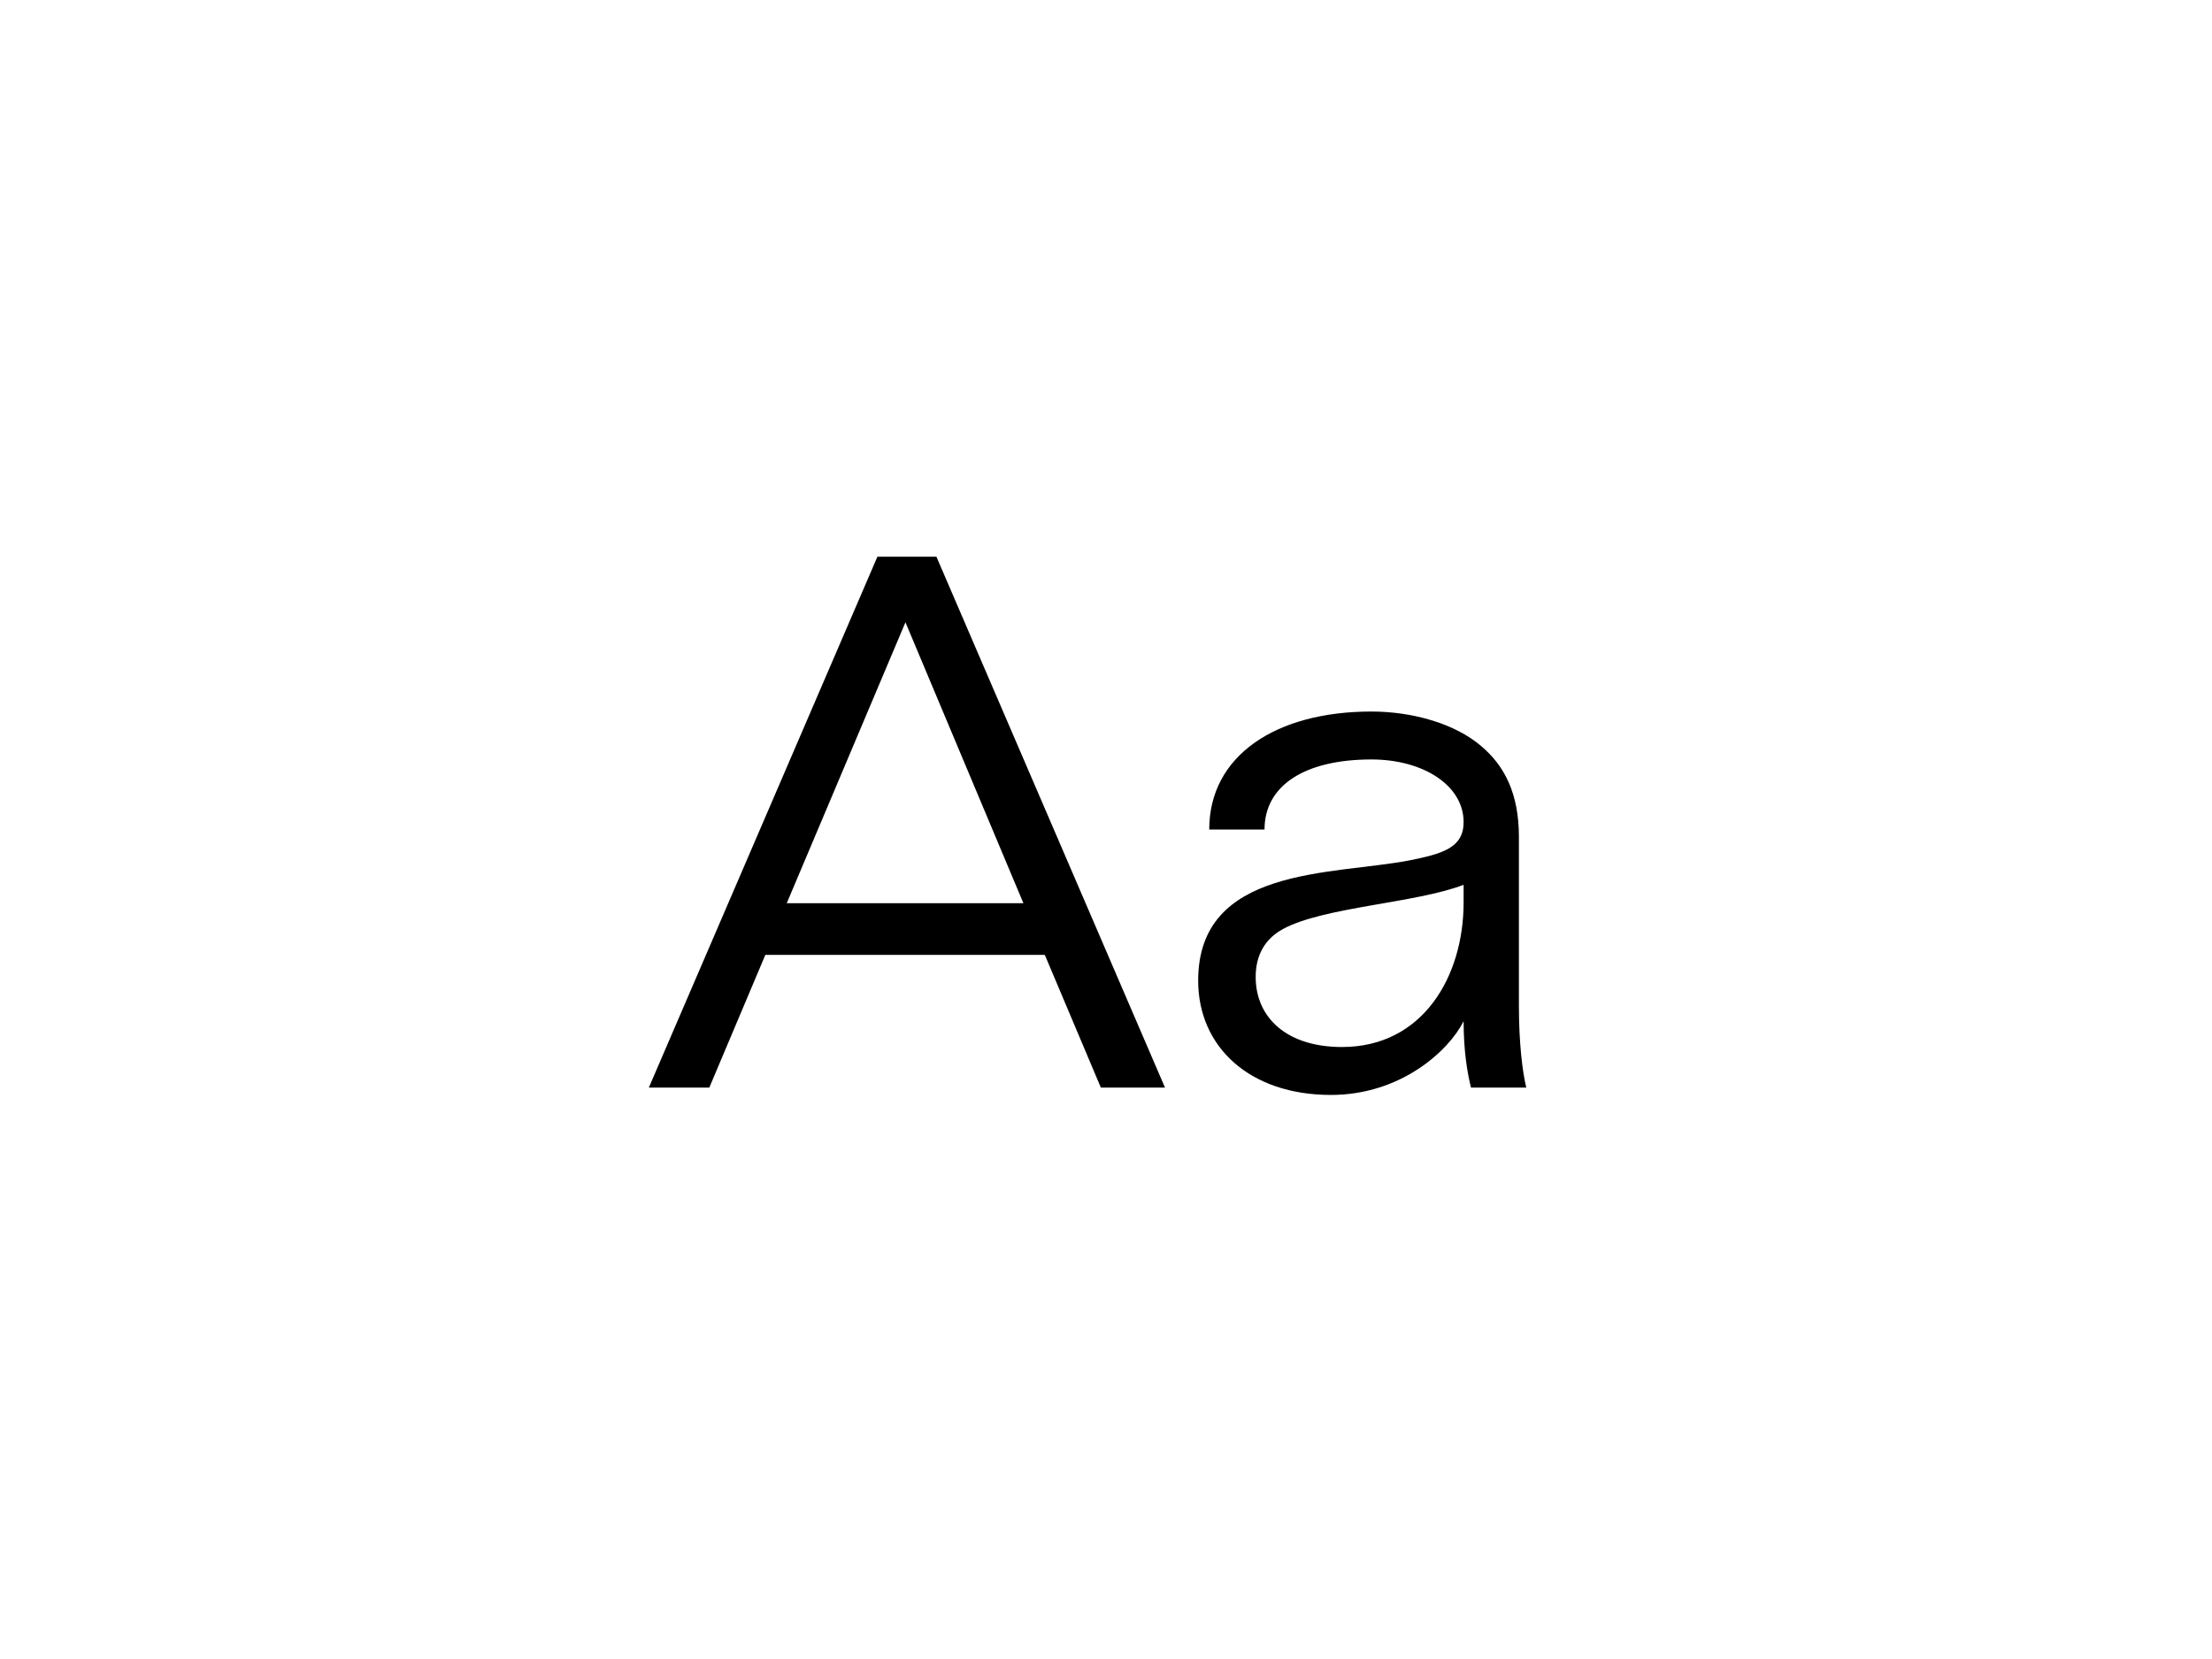
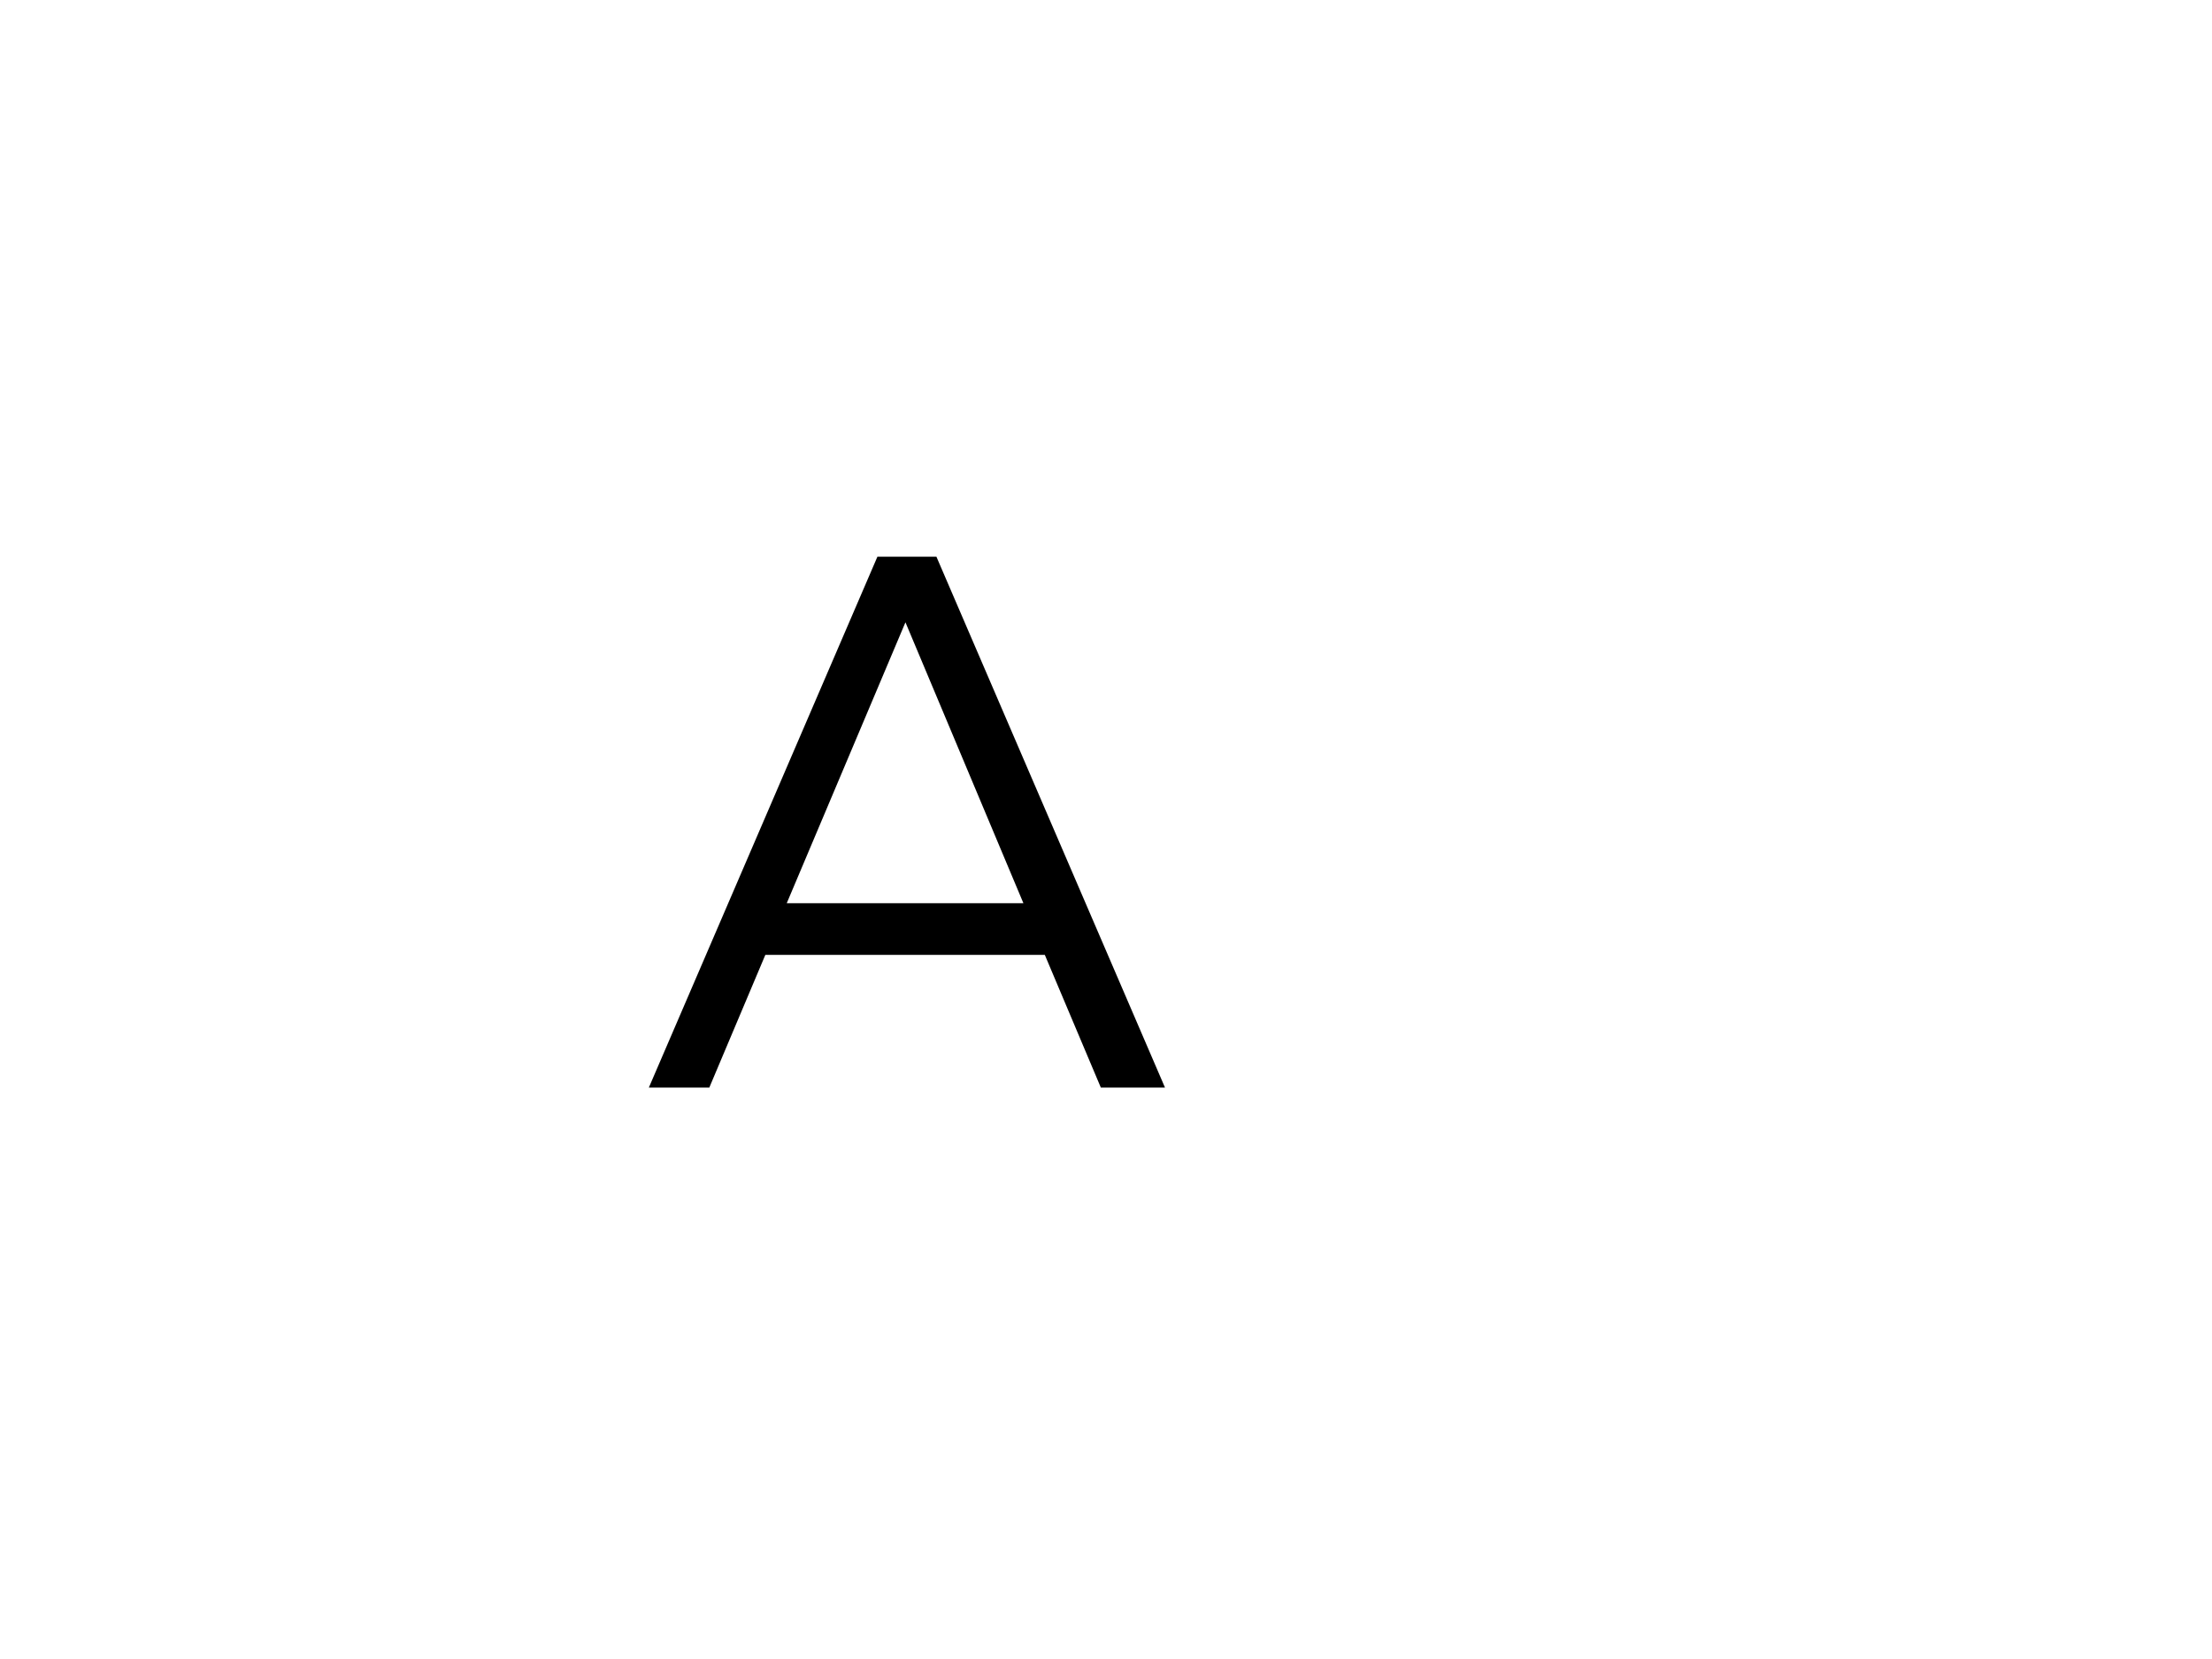
<svg xmlns="http://www.w3.org/2000/svg" xmlns:xlink="http://www.w3.org/1999/xlink" version="1.1" id="Calque_1" x="0px" y="0px" viewBox="0 0 600 450" style="enable-background:new 0 0 600 450;" xml:space="preserve">
  <style type="text/css">
	.st0{clip-path:url(#SVGID_2_);}
	.st1{clip-path:url(#SVGID_4_);}
	.st2{clip-path:url(#SVGID_6_);}
	.st3{clip-path:url(#SVGID_8_);}
	.st4{clip-path:url(#SVGID_10_);}
	.st5{clip-path:url(#SVGID_12_);}
	.st6{clip-path:url(#SVGID_14_);}
	.st7{clip-path:url(#SVGID_16_);}
	.st8{clip-path:url(#SVGID_18_);}
	.st9{clip-path:url(#SVGID_20_);}
	.st10{clip-path:url(#SVGID_22_);}
	.st11{clip-path:url(#SVGID_24_);}
	.st12{clip-path:url(#SVGID_26_);}
	.st13{clip-path:url(#SVGID_28_);}
	.st14{clip-path:url(#SVGID_30_);}
</style>
  <g>
    <g>
      <defs>
        <rect id="SVGID_19_" width="600" height="450" />
      </defs>
      <clipPath id="SVGID_2_">
        <use xlink:href="#SVGID_19_" style="overflow:visible;" />
      </clipPath>
      <g class="st0">
-         <path d="M283.4,259h-75.8l-15.2,36H176l62-144h16l62,144h-17.4L283.4,259z M277.6,245l-32-76.2L213.4,245H277.6z" />
-         <path d="M414,295h-15c-1-4-2-10-2-18c-4,8-17,20-36,20c-22,0-36-13-36-31c0-31,36.2-28.6,57.2-32.6c9-1.8,14.8-3.4,14.8-10.4     c0-10-11-17-25-17c-18,0-29,7-29,19h-15c0-20,18-32,44-32c11,0,22.6,3.2,29.8,9.4c6.4,5.4,10.2,13,10.2,24.6v46     C412,283,413,291,414,295z M397,240c-13,5-38,6-49,12c-4.8,2.6-7.4,7-7.4,13c0,11,8.4,19,23.4,19c22,0,33-19.2,33-39.2V240z" />
+         <path d="M283.4,259h-75.8l-15.2,36H176l62-144h16l62,144h-17.4z M277.6,245l-32-76.2L213.4,245H277.6z" />
      </g>
    </g>
  </g>
</svg>